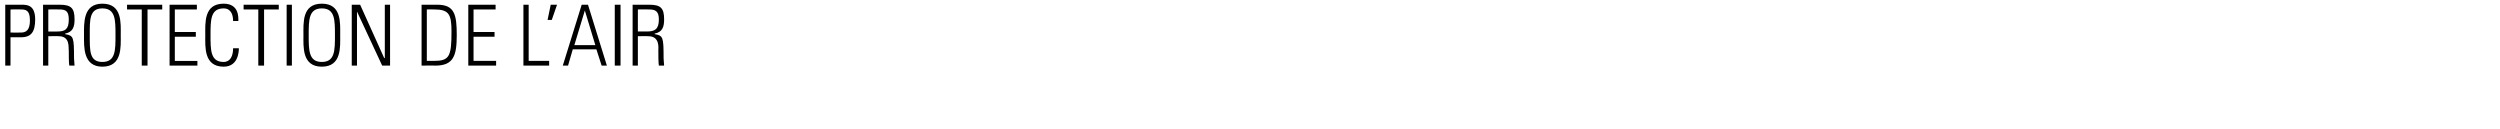
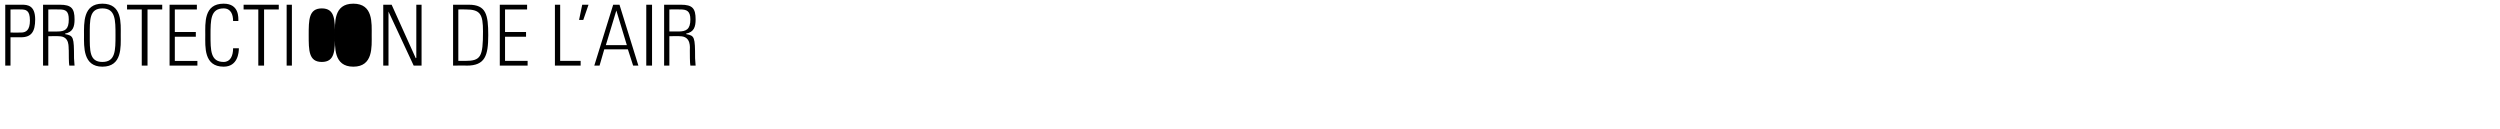
<svg xmlns="http://www.w3.org/2000/svg" version="1.1" width="476.2px" height="24.5px" viewBox="0 0 476.2 24.5">
  <desc>Protection de l air</desc>
  <defs />
  <g id="Polygon107631">
-     <path d="m1 .9c0 0 3.19.01 3.2 0c1 0 2.5.1 2.5 2.8c0 2.3-.7 3.4-2.7 3.4c0-.01-2 0-2 0l0 5.4l-1 0l0-11.6zm1 5.3c0 0 1.95.02 2 0c1 0 1.7-.5 1.7-2.3c0-2-.8-2.1-1.8-2.1c.04-.02-1.9 0-1.9 0l0 4.4zm7.2.7l0 5.6l-1 0l0-11.6c0 0 3.18.01 3.2 0c2.2 0 2.8.7 2.8 2.8c0 1.4-.3 2.4-1.8 2.7c0 0 0 .1 0 .1c1.6.3 1.7.5 1.7 4.6c0 .5.1.9.1 1.4c0 0-1 0-1 0c-.1-.4-.1-2.3-.1-2.9c-.1-.5.3-2.7-1.9-2.7c-.05-.04-2 0-2 0zm0-.9c0 0 1.68 0 1.7 0c1.5 0 2.2-.4 2.2-2.3c0-1.6-.6-1.9-1.8-1.9c.01-.02-2.1 0-2.1 0l0 4.2zm12.8.7c0-2.9 0-5.1-2.5-5.1c-2.5 0-2.4 2.2-2.4 5.1c0 2.9-.1 5.1 2.4 5.1c2.5 0 2.5-2.2 2.5-5.1zm-6 0c0-2.3-.2-6 3.5-6c3.8 0 3.5 3.7 3.5 6c0 2.2.3 6-3.5 6c-3.7 0-3.5-3.8-3.5-6zm11-4.9l-2.8 0l0-.9l6.7 0l0 .9l-2.8 0l0 10.7l-1.1 0l0-10.7zm10.5-.9l0 .9l-4.2 0l0 4.3l4 0l0 .9l-4 0l0 4.6l4.3 0l0 .9l-5.3 0l0-11.6l5.2 0zm1.6 5.8c0-2.3-.3-6 3.5-6c3 0 2.8 2.7 2.8 3.3c0 0-1 0-1 0c0-1.2-.4-2.4-1.8-2.4c-2.5 0-2.5 2.2-2.5 5.1c0 2.9 0 5.1 2.5 5.1c1.3 0 1.8-1.2 1.8-2.6c0 0 1.1 0 1.1 0c0 .8-.2 3.5-2.9 3.5c-3.8 0-3.5-3.8-3.5-6zm10.1-4.9l-2.8 0l0-.9l6.7 0l0 .9l-2.8 0l0 10.7l-1.1 0l0-10.7zm6.4-.9l0 11.6l-1 0l0-11.6l1 0zm8.2 5.8c0-2.9 0-5.1-2.5-5.1c-2.5 0-2.5 2.2-2.5 5.1c0 2.9 0 5.1 2.5 5.1c2.5 0 2.5-2.2 2.5-5.1zm-6 0c0-2.3-.3-6 3.5-6c3.8 0 3.5 3.7 3.5 6c0 2.2.3 6-3.5 6c-3.8 0-3.5-3.8-3.5-6zm9.2 5.8l0-11.6l1.6 0l4.6 10.2l.1-.1l0-10.1l1 0l0 11.6l-1.5 0l-4.8-10.3l0 0l0 10.3l-1 0zm14.3-.9c0 0 1.26 0 1.3 0c3 0 3.4-.8 3.4-5.6c0-3.3-.5-4.2-3.3-4.2c-.05-.02-1.4 0-1.4 0l0 9.8zm-1-10.7c0 0 3.04.01 3 0c3.3 0 3.7 1.9 3.7 5.8c0 3.9-.6 5.8-4.1 5.8c.03-.04-2.6 0-2.6 0l0-11.6zm14.1 0l0 .9l-4.2 0l0 4.3l4 0l0 .9l-4 0l0 4.6l4.3 0l0 .9l-5.3 0l0-11.6l5.2 0zm5.3 11.6l0-11.6l1 0l0 10.7l3.9 0l0 .9l-4.9 0zm5.2-11.6l1.2 0l-1 2.9l-.8 0l.6-2.9zm7.1 0l3.6 11.6l-1 0l-1-3.1l-4.5 0l-.9 3.1l-1 0l3.6-11.6l1.2 0zm1.4 7.7l-2-6.6l0 0l-2 6.6l4 0zm4.8-7.7l0 11.6l-1.1 0l0-11.6l1.1 0zm3.3 6l0 5.6l-1 0l0-11.6c0 0 3.2.01 3.2 0c2.2 0 2.8.7 2.8 2.8c0 1.4-.3 2.4-1.8 2.7c0 0 0 .1 0 .1c1.6.3 1.7.5 1.7 4.6c0 .5.1.9.1 1.4c0 0-1 0-1 0c-.1-.4-.1-2.3-.1-2.9c0-.5.3-2.7-1.9-2.7c-.03-.04-2 0-2 0zm0-.9c0 0 1.7 0 1.7 0c1.5 0 2.3-.4 2.3-2.3c0-1.6-.7-1.9-1.9-1.9c.03-.02-2.1 0-2.1 0l0 4.2z" stroke="none" fill="#000" />
+     <path d="m1 .9c0 0 3.19.01 3.2 0c1 0 2.5.1 2.5 2.8c0 2.3-.7 3.4-2.7 3.4c0-.01-2 0-2 0l0 5.4l-1 0l0-11.6zm1 5.3c0 0 1.95.02 2 0c1 0 1.7-.5 1.7-2.3c0-2-.8-2.1-1.8-2.1c.04-.02-1.9 0-1.9 0l0 4.4zm7.2.7l0 5.6l-1 0l0-11.6c0 0 3.18.01 3.2 0c2.2 0 2.8.7 2.8 2.8c0 1.4-.3 2.4-1.8 2.7c0 0 0 .1 0 .1c1.6.3 1.7.5 1.7 4.6c0 .5.1.9.1 1.4c0 0-1 0-1 0c-.1-.4-.1-2.3-.1-2.9c-.1-.5.3-2.7-1.9-2.7c-.05-.04-2 0-2 0zm0-.9c0 0 1.68 0 1.7 0c1.5 0 2.2-.4 2.2-2.3c0-1.6-.6-1.9-1.8-1.9c.01-.02-2.1 0-2.1 0l0 4.2zm12.8.7c0-2.9 0-5.1-2.5-5.1c-2.5 0-2.4 2.2-2.4 5.1c0 2.9-.1 5.1 2.4 5.1c2.5 0 2.5-2.2 2.5-5.1zm-6 0c0-2.3-.2-6 3.5-6c3.8 0 3.5 3.7 3.5 6c0 2.2.3 6-3.5 6c-3.7 0-3.5-3.8-3.5-6zm11-4.9l-2.8 0l0-.9l6.7 0l0 .9l-2.8 0l0 10.7l-1.1 0l0-10.7zm10.5-.9l0 .9l-4.2 0l0 4.3l4 0l0 .9l-4 0l0 4.6l4.3 0l0 .9l-5.3 0l0-11.6l5.2 0zm1.6 5.8c0-2.3-.3-6 3.5-6c3 0 2.8 2.7 2.8 3.3c0 0-1 0-1 0c0-1.2-.4-2.4-1.8-2.4c-2.5 0-2.5 2.2-2.5 5.1c0 2.9 0 5.1 2.5 5.1c1.3 0 1.8-1.2 1.8-2.6c0 0 1.1 0 1.1 0c0 .8-.2 3.5-2.9 3.5c-3.8 0-3.5-3.8-3.5-6zm10.1-4.9l-2.8 0l0-.9l6.7 0l0 .9l-2.8 0l0 10.7l-1.1 0l0-10.7zm6.4-.9l0 11.6l-1 0l0-11.6l1 0zm8.2 5.8c0-2.9 0-5.1-2.5-5.1c-2.5 0-2.5 2.2-2.5 5.1c0 2.9 0 5.1 2.5 5.1c2.5 0 2.5-2.2 2.5-5.1zc0-2.3-.3-6 3.5-6c3.8 0 3.5 3.7 3.5 6c0 2.2.3 6-3.5 6c-3.8 0-3.5-3.8-3.5-6zm9.2 5.8l0-11.6l1.6 0l4.6 10.2l.1-.1l0-10.1l1 0l0 11.6l-1.5 0l-4.8-10.3l0 0l0 10.3l-1 0zm14.3-.9c0 0 1.26 0 1.3 0c3 0 3.4-.8 3.4-5.6c0-3.3-.5-4.2-3.3-4.2c-.05-.02-1.4 0-1.4 0l0 9.8zm-1-10.7c0 0 3.04.01 3 0c3.3 0 3.7 1.9 3.7 5.8c0 3.9-.6 5.8-4.1 5.8c.03-.04-2.6 0-2.6 0l0-11.6zm14.1 0l0 .9l-4.2 0l0 4.3l4 0l0 .9l-4 0l0 4.6l4.3 0l0 .9l-5.3 0l0-11.6l5.2 0zm5.3 11.6l0-11.6l1 0l0 10.7l3.9 0l0 .9l-4.9 0zm5.2-11.6l1.2 0l-1 2.9l-.8 0l.6-2.9zm7.1 0l3.6 11.6l-1 0l-1-3.1l-4.5 0l-.9 3.1l-1 0l3.6-11.6l1.2 0zm1.4 7.7l-2-6.6l0 0l-2 6.6l4 0zm4.8-7.7l0 11.6l-1.1 0l0-11.6l1.1 0zm3.3 6l0 5.6l-1 0l0-11.6c0 0 3.2.01 3.2 0c2.2 0 2.8.7 2.8 2.8c0 1.4-.3 2.4-1.8 2.7c0 0 0 .1 0 .1c1.6.3 1.7.5 1.7 4.6c0 .5.1.9.1 1.4c0 0-1 0-1 0c-.1-.4-.1-2.3-.1-2.9c0-.5.3-2.7-1.9-2.7c-.03-.04-2 0-2 0zm0-.9c0 0 1.7 0 1.7 0c1.5 0 2.3-.4 2.3-2.3c0-1.6-.7-1.9-1.9-1.9c.03-.02-2.1 0-2.1 0l0 4.2z" stroke="none" fill="#000" />
  </g>
</svg>